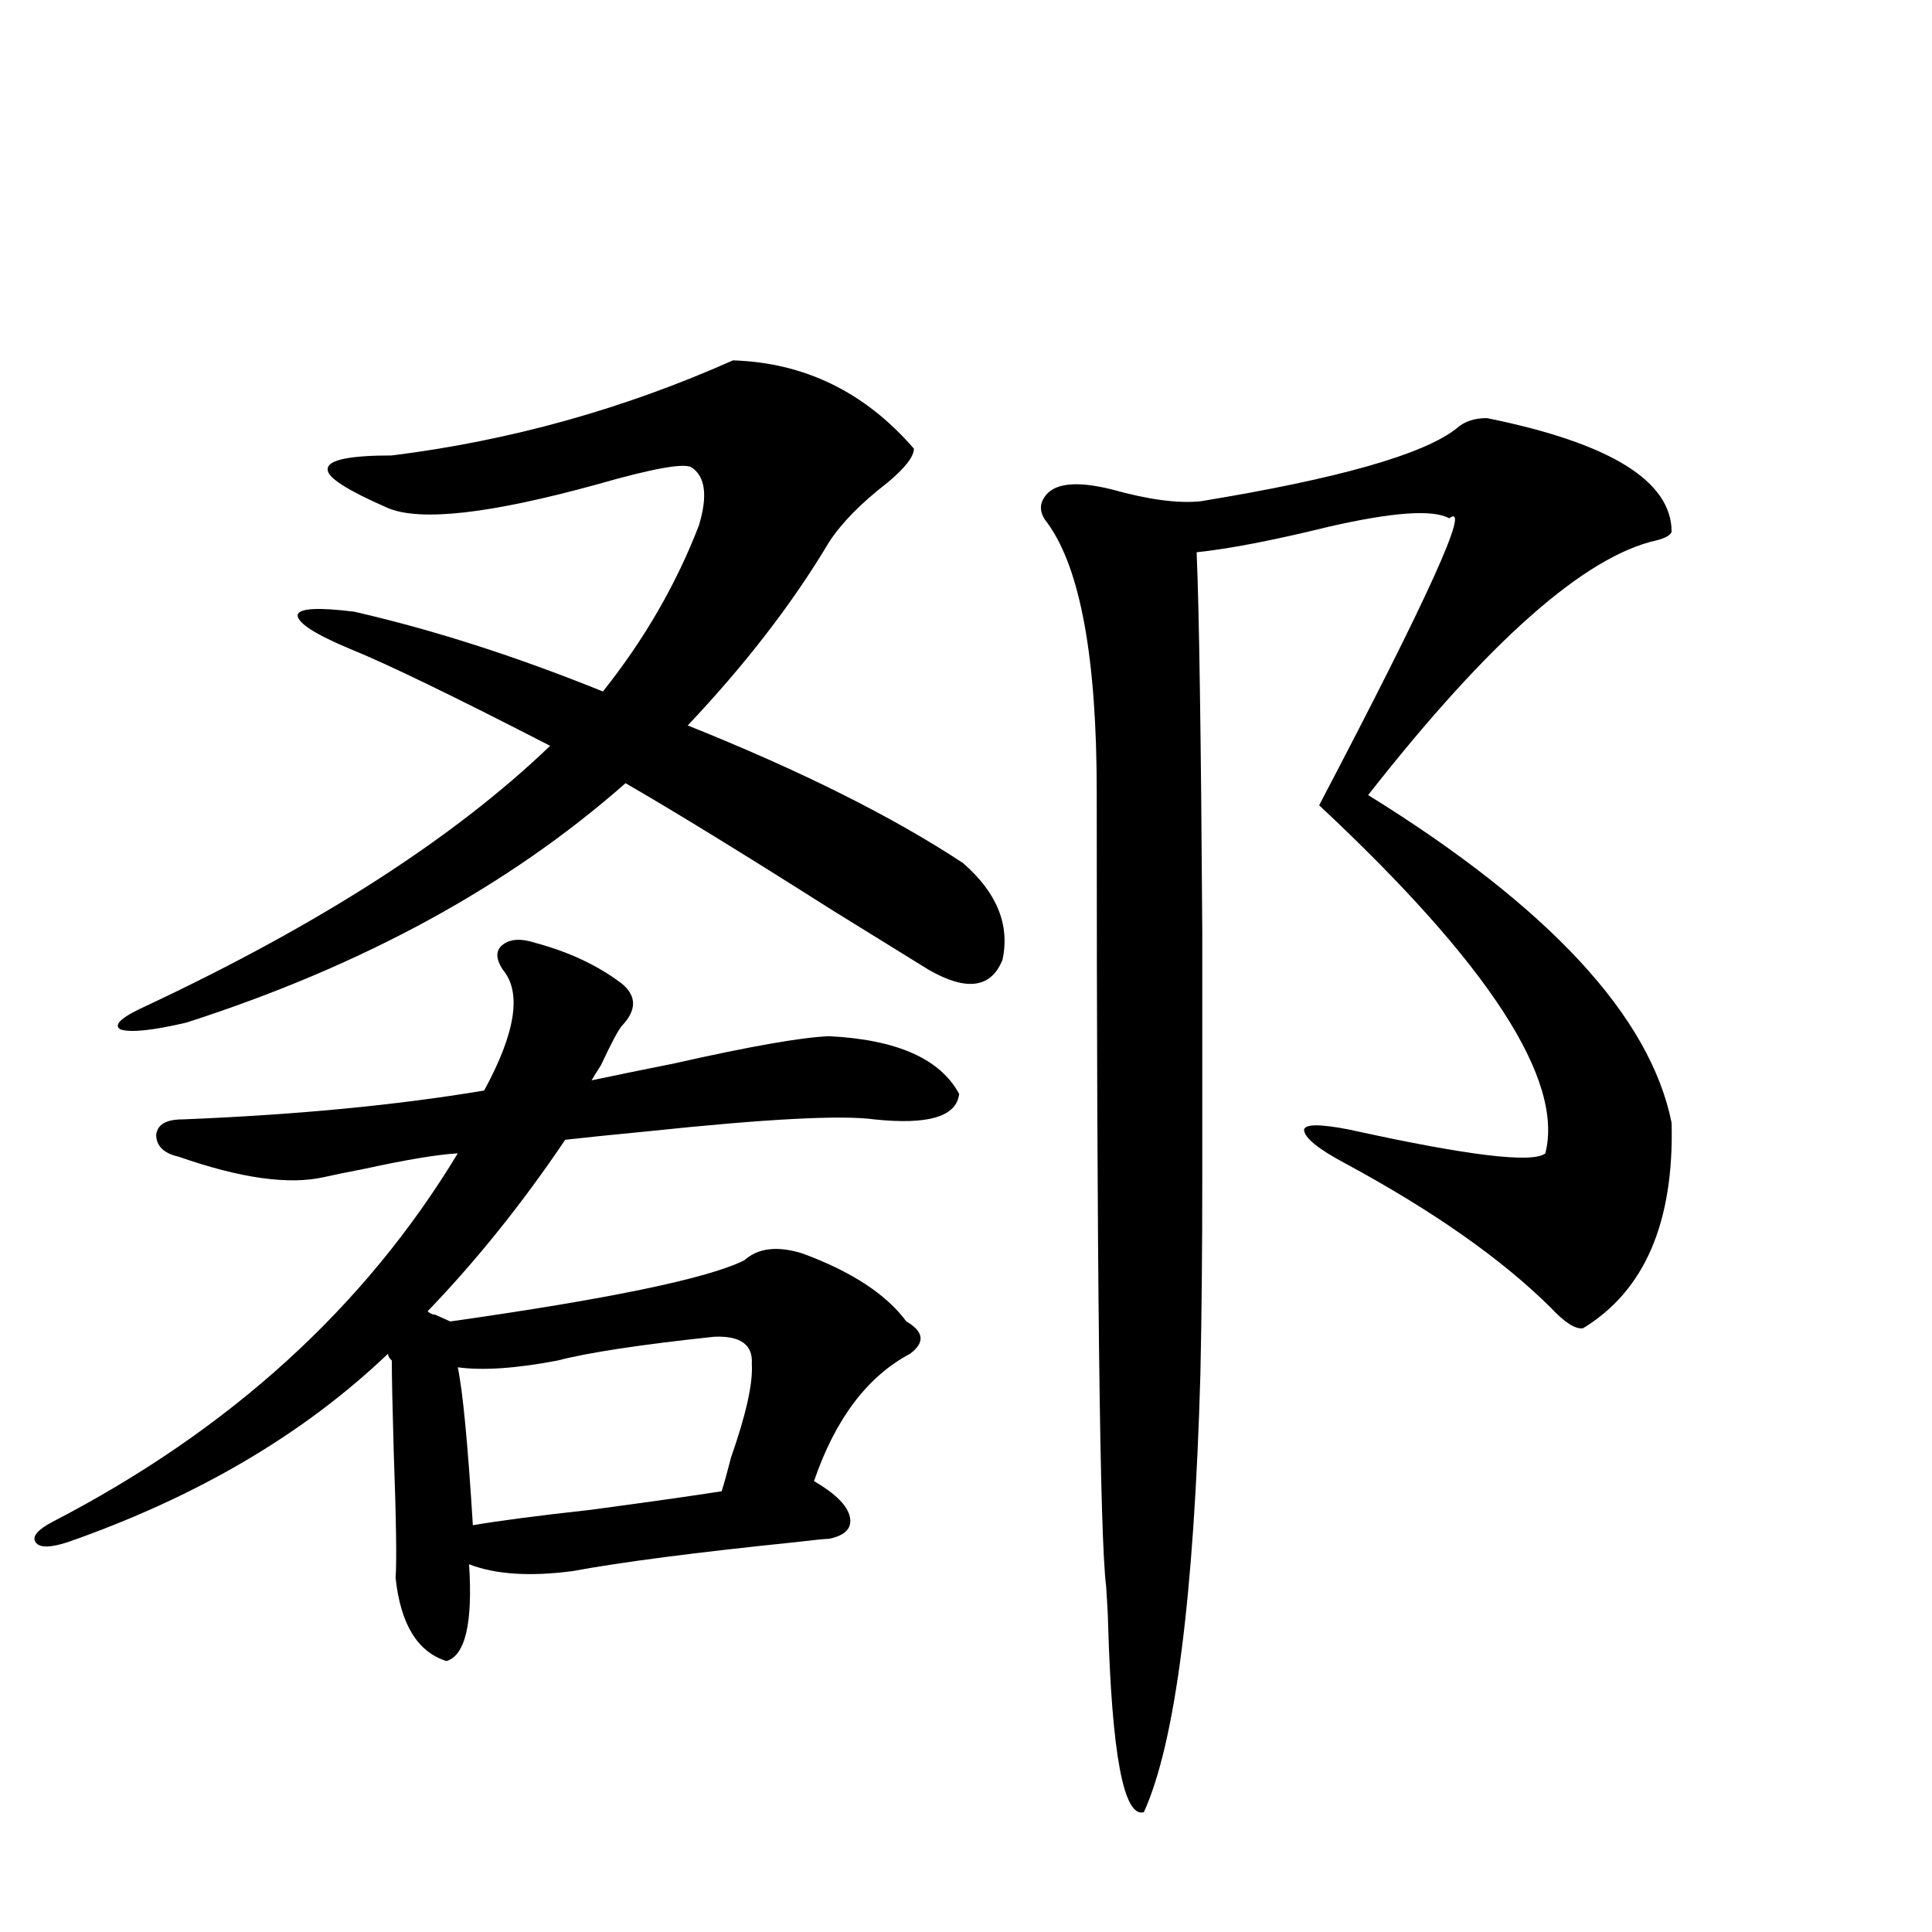
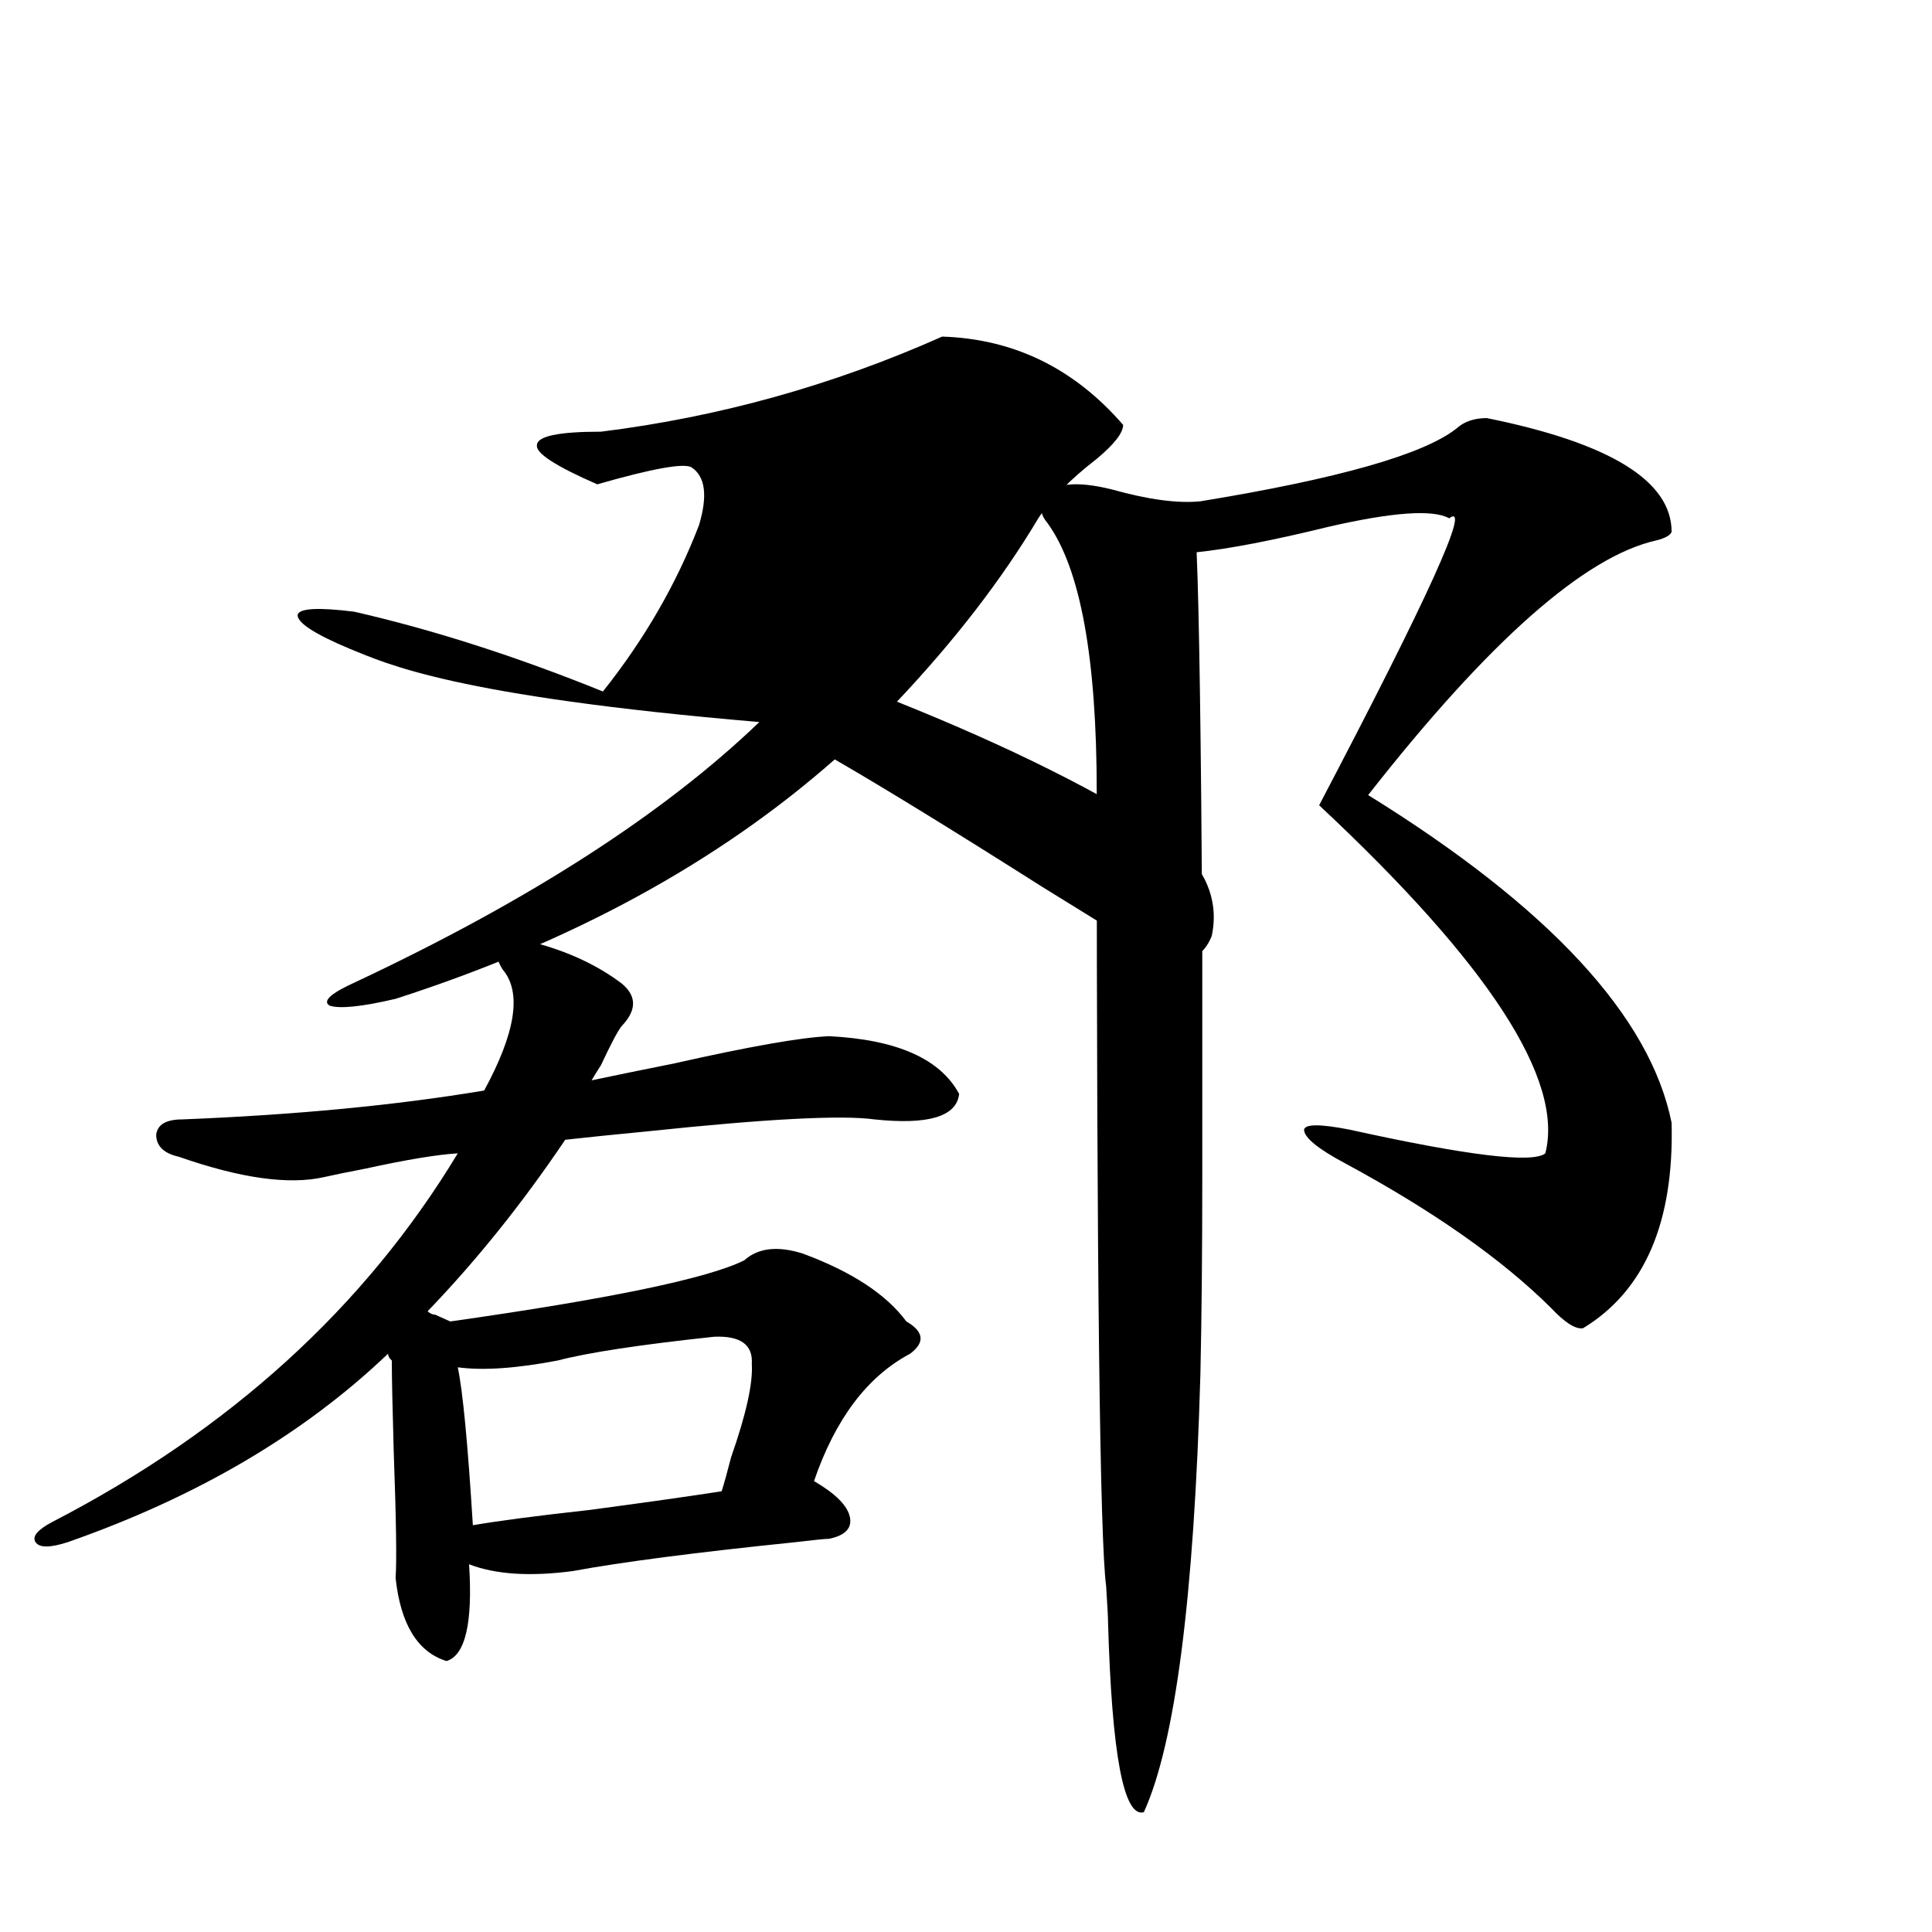
<svg xmlns="http://www.w3.org/2000/svg" version="1.1" id="图层_1" x="0px" y="0px" width="1000px" height="1000px" viewBox="0 0 1000 1000" enable-background="new 0 0 1000 1000" xml:space="preserve">
-   <path d="M225.238,680.469l7.805,3.516c82.59-11.714,133.32-22.261,152.191-31.641c7.149-6.44,17.226-7.607,30.243-3.516  c25.365,9.38,43.246,21.094,53.657,35.156c9.101,5.273,9.756,10.85,1.951,16.699c-22.118,11.729-38.703,33.701-49.755,65.918  c11.052,6.455,17.226,12.607,18.536,18.457c1.296,5.864-2.286,9.668-10.731,11.426c-1.951,0-7.805,0.591-17.561,1.758  c-51.386,5.273-89.754,10.259-115.119,14.941c-22.118,2.939-39.999,1.758-53.657-3.516c1.951,30.46-1.951,47.159-11.707,50.098  c-14.969-4.696-23.749-19.047-26.341-43.066c0.641-8.198,0.32-30.171-0.976-65.918c-0.655-22.852-0.976-38.369-0.976-46.582  c-1.311-1.167-1.951-2.334-1.951-3.516c-43.581,41.611-98.869,74.131-165.85,97.559c-9.115,2.939-14.634,2.939-16.585,0  c-1.951-2.925,0.976-6.44,8.78-10.547c91.705-47.461,161.612-111.03,209.751-190.723c-10.411,0.591-26.341,3.228-47.804,7.91  c-9.115,1.758-16.265,3.228-21.463,4.395c-18.216,4.106-43.261,0.591-75.12-10.547c-7.805-1.758-11.707-5.562-11.707-11.426  c0.641-5.273,5.198-7.91,13.658-7.91c58.535-2.334,110.562-7.319,156.094-14.941c16.25-29.883,19.512-50.674,9.756-62.402  c-3.902-5.85-3.902-10.244,0-13.184c3.902-2.925,9.421-3.213,16.585-0.879c17.561,4.697,32.515,11.729,44.877,21.094  c7.805,6.455,7.805,13.774,0,21.973c-1.951,2.349-5.533,9.092-10.731,20.215c-2.606,4.106-4.237,6.743-4.878,7.91  c11.052-2.334,25.365-5.273,42.926-8.789c39.023-8.789,65.685-13.472,79.998-14.063c35.121,1.758,57.56,11.729,67.315,29.883  c-1.311,11.729-15.944,16.123-43.901,13.184c-16.92-2.334-55.943-0.288-117.07,6.152c-18.216,1.758-32.529,3.228-42.926,4.395  c-22.118,32.822-45.853,62.402-71.218,88.77C222.632,679.893,223.928,680.469,225.238,680.469z M181.337,335.938  c-18.216-7.607-27.316-13.472-27.316-17.578c0.641-3.516,10.396-4.092,29.268-1.758c40.975,9.38,83.9,23.154,128.777,41.309  c21.463-26.943,38.048-55.659,49.755-86.133c4.543-15.229,3.247-25.186-3.902-29.883c-3.902-2.334-20.167,0.591-48.779,8.789  c-55.288,15.244-91.385,19.336-108.29,12.305c-21.463-9.365-31.874-16.108-31.219-20.215c0-4.683,11.052-7.031,33.17-7.031  c61.127-7.607,119.997-24.019,176.581-49.219c37.072,1.182,68.291,16.411,93.656,45.703c0,4.106-4.558,9.971-13.658,17.578  c-13.658,10.547-23.749,20.806-30.243,30.762c-18.871,31.641-43.261,63.281-73.169,94.922  c58.535,23.442,106.004,47.173,142.436,71.191c17.561,15.244,24.39,31.943,20.487,50.098c-5.854,14.653-18.536,16.411-38.048,5.273  c-10.411-6.44-26.996-16.699-49.755-30.762c-46.188-29.292-81.949-51.265-107.314-65.918  c-60.486,53.325-136.262,94.634-227.312,123.926c-17.561,4.106-28.947,5.273-34.146,3.516c-3.902-2.334,0.641-6.44,13.658-12.305  c89.754-42.188,159.341-87.012,208.775-134.473C234.659,360.259,200.193,343.56,181.337,335.938z M369.625,691.895  c-38.383,4.106-65.364,8.213-80.974,12.305c-21.463,4.106-38.703,5.273-51.706,3.516c2.592,12.305,5.198,39.551,7.805,81.738  c13.658-2.334,33.811-4.971,60.486-7.91c30.563-4.092,53.322-7.319,68.291-9.668c1.296-4.092,2.927-9.956,4.878-17.578  c7.805-22.261,11.372-38.369,10.731-48.34C389.777,696.001,383.283,691.318,369.625,691.895z M769.615,216.406  c63.733,12.896,95.607,32.52,95.607,58.887c-0.655,1.758-3.262,3.228-7.805,4.395c-37.072,8.213-86.827,52.158-149.265,131.836  c93.656,58.008,146.003,114.561,157.069,169.629c1.296,51.567-13.993,87.012-45.853,106.348c-3.902,0.591-9.436-2.925-16.585-10.547  c-25.365-25.186-60.821-50.098-106.339-74.707c-14.313-7.607-21.463-13.472-21.463-17.578c0.641-2.925,8.445-2.925,23.414,0  c61.127,13.486,94.952,17.578,101.461,12.305c9.756-38.081-29.268-98.135-117.07-180.176  c56.584-107.803,79.022-157.324,67.315-148.535c-8.46-4.683-29.268-3.213-62.438,4.395c-28.627,7.031-51.386,11.426-68.291,13.184  c1.296,29.883,2.271,95.513,2.927,196.875c0,43.945,0,85.845,0,125.684c0,39.263-0.335,73.54-0.976,102.832  c-3.262,115.439-13.018,191.012-29.268,226.758c-10.411,2.926-16.585-29.883-18.536-98.438c0-2.348-0.335-8.5-0.976-18.457  c-3.262-24.609-4.878-161.719-4.878-411.328c0-69.131-8.46-115.425-25.365-138.867c-3.902-4.683-4.558-9.077-1.951-13.184  c4.543-7.607,16.25-9.077,35.121-4.395c18.856,5.273,34.146,7.334,45.853,6.152c71.538-11.714,115.76-24.307,132.68-37.793  C757.908,218.164,763.106,216.406,769.615,216.406z" />
+   <path d="M225.238,680.469l7.805,3.516c82.59-11.714,133.32-22.261,152.191-31.641c7.149-6.44,17.226-7.607,30.243-3.516  c25.365,9.38,43.246,21.094,53.657,35.156c9.101,5.273,9.756,10.85,1.951,16.699c-22.118,11.729-38.703,33.701-49.755,65.918  c11.052,6.455,17.226,12.607,18.536,18.457c1.296,5.864-2.286,9.668-10.731,11.426c-1.951,0-7.805,0.591-17.561,1.758  c-51.386,5.273-89.754,10.259-115.119,14.941c-22.118,2.939-39.999,1.758-53.657-3.516c1.951,30.46-1.951,47.159-11.707,50.098  c-14.969-4.696-23.749-19.047-26.341-43.066c0.641-8.198,0.32-30.171-0.976-65.918c-0.655-22.852-0.976-38.369-0.976-46.582  c-1.311-1.167-1.951-2.334-1.951-3.516c-43.581,41.611-98.869,74.131-165.85,97.559c-9.115,2.939-14.634,2.939-16.585,0  c-1.951-2.925,0.976-6.44,8.78-10.547c91.705-47.461,161.612-111.03,209.751-190.723c-10.411,0.591-26.341,3.228-47.804,7.91  c-9.115,1.758-16.265,3.228-21.463,4.395c-18.216,4.106-43.261,0.591-75.12-10.547c-7.805-1.758-11.707-5.562-11.707-11.426  c0.641-5.273,5.198-7.91,13.658-7.91c58.535-2.334,110.562-7.319,156.094-14.941c16.25-29.883,19.512-50.674,9.756-62.402  c-3.902-5.85-3.902-10.244,0-13.184c3.902-2.925,9.421-3.213,16.585-0.879c17.561,4.697,32.515,11.729,44.877,21.094  c7.805,6.455,7.805,13.774,0,21.973c-1.951,2.349-5.533,9.092-10.731,20.215c-2.606,4.106-4.237,6.743-4.878,7.91  c11.052-2.334,25.365-5.273,42.926-8.789c39.023-8.789,65.685-13.472,79.998-14.063c35.121,1.758,57.56,11.729,67.315,29.883  c-1.311,11.729-15.944,16.123-43.901,13.184c-16.92-2.334-55.943-0.288-117.07,6.152c-18.216,1.758-32.529,3.228-42.926,4.395  c-22.118,32.822-45.853,62.402-71.218,88.77C222.632,679.893,223.928,680.469,225.238,680.469z M181.337,335.938  c-18.216-7.607-27.316-13.472-27.316-17.578c0.641-3.516,10.396-4.092,29.268-1.758c40.975,9.38,83.9,23.154,128.777,41.309  c21.463-26.943,38.048-55.659,49.755-86.133c4.543-15.229,3.247-25.186-3.902-29.883c-3.902-2.334-20.167,0.591-48.779,8.789  c-21.463-9.365-31.874-16.108-31.219-20.215c0-4.683,11.052-7.031,33.17-7.031  c61.127-7.607,119.997-24.019,176.581-49.219c37.072,1.182,68.291,16.411,93.656,45.703c0,4.106-4.558,9.971-13.658,17.578  c-13.658,10.547-23.749,20.806-30.243,30.762c-18.871,31.641-43.261,63.281-73.169,94.922  c58.535,23.442,106.004,47.173,142.436,71.191c17.561,15.244,24.39,31.943,20.487,50.098c-5.854,14.653-18.536,16.411-38.048,5.273  c-10.411-6.44-26.996-16.699-49.755-30.762c-46.188-29.292-81.949-51.265-107.314-65.918  c-60.486,53.325-136.262,94.634-227.312,123.926c-17.561,4.106-28.947,5.273-34.146,3.516c-3.902-2.334,0.641-6.44,13.658-12.305  c89.754-42.188,159.341-87.012,208.775-134.473C234.659,360.259,200.193,343.56,181.337,335.938z M369.625,691.895  c-38.383,4.106-65.364,8.213-80.974,12.305c-21.463,4.106-38.703,5.273-51.706,3.516c2.592,12.305,5.198,39.551,7.805,81.738  c13.658-2.334,33.811-4.971,60.486-7.91c30.563-4.092,53.322-7.319,68.291-9.668c1.296-4.092,2.927-9.956,4.878-17.578  c7.805-22.261,11.372-38.369,10.731-48.34C389.777,696.001,383.283,691.318,369.625,691.895z M769.615,216.406  c63.733,12.896,95.607,32.52,95.607,58.887c-0.655,1.758-3.262,3.228-7.805,4.395c-37.072,8.213-86.827,52.158-149.265,131.836  c93.656,58.008,146.003,114.561,157.069,169.629c1.296,51.567-13.993,87.012-45.853,106.348c-3.902,0.591-9.436-2.925-16.585-10.547  c-25.365-25.186-60.821-50.098-106.339-74.707c-14.313-7.607-21.463-13.472-21.463-17.578c0.641-2.925,8.445-2.925,23.414,0  c61.127,13.486,94.952,17.578,101.461,12.305c9.756-38.081-29.268-98.135-117.07-180.176  c56.584-107.803,79.022-157.324,67.315-148.535c-8.46-4.683-29.268-3.213-62.438,4.395c-28.627,7.031-51.386,11.426-68.291,13.184  c1.296,29.883,2.271,95.513,2.927,196.875c0,43.945,0,85.845,0,125.684c0,39.263-0.335,73.54-0.976,102.832  c-3.262,115.439-13.018,191.012-29.268,226.758c-10.411,2.926-16.585-29.883-18.536-98.438c0-2.348-0.335-8.5-0.976-18.457  c-3.262-24.609-4.878-161.719-4.878-411.328c0-69.131-8.46-115.425-25.365-138.867c-3.902-4.683-4.558-9.077-1.951-13.184  c4.543-7.607,16.25-9.077,35.121-4.395c18.856,5.273,34.146,7.334,45.853,6.152c71.538-11.714,115.76-24.307,132.68-37.793  C757.908,218.164,763.106,216.406,769.615,216.406z" />
</svg>